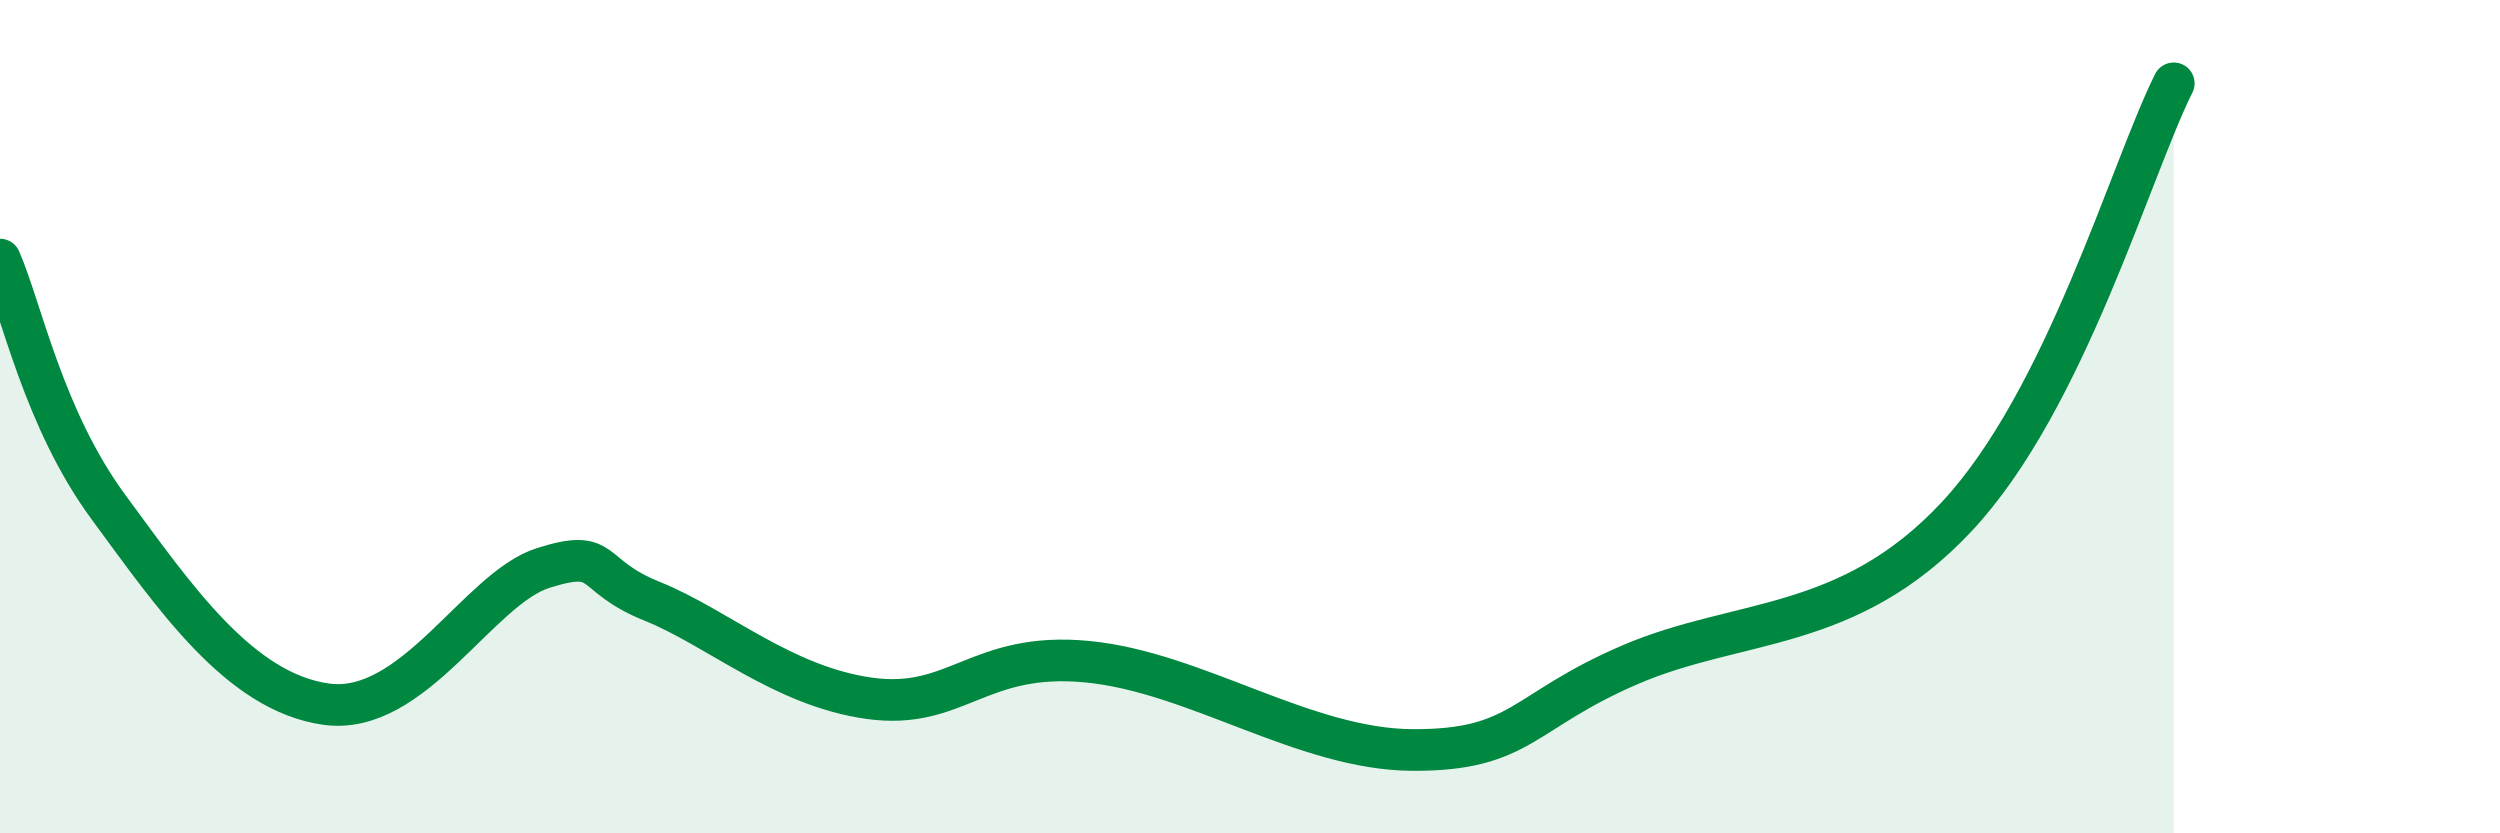
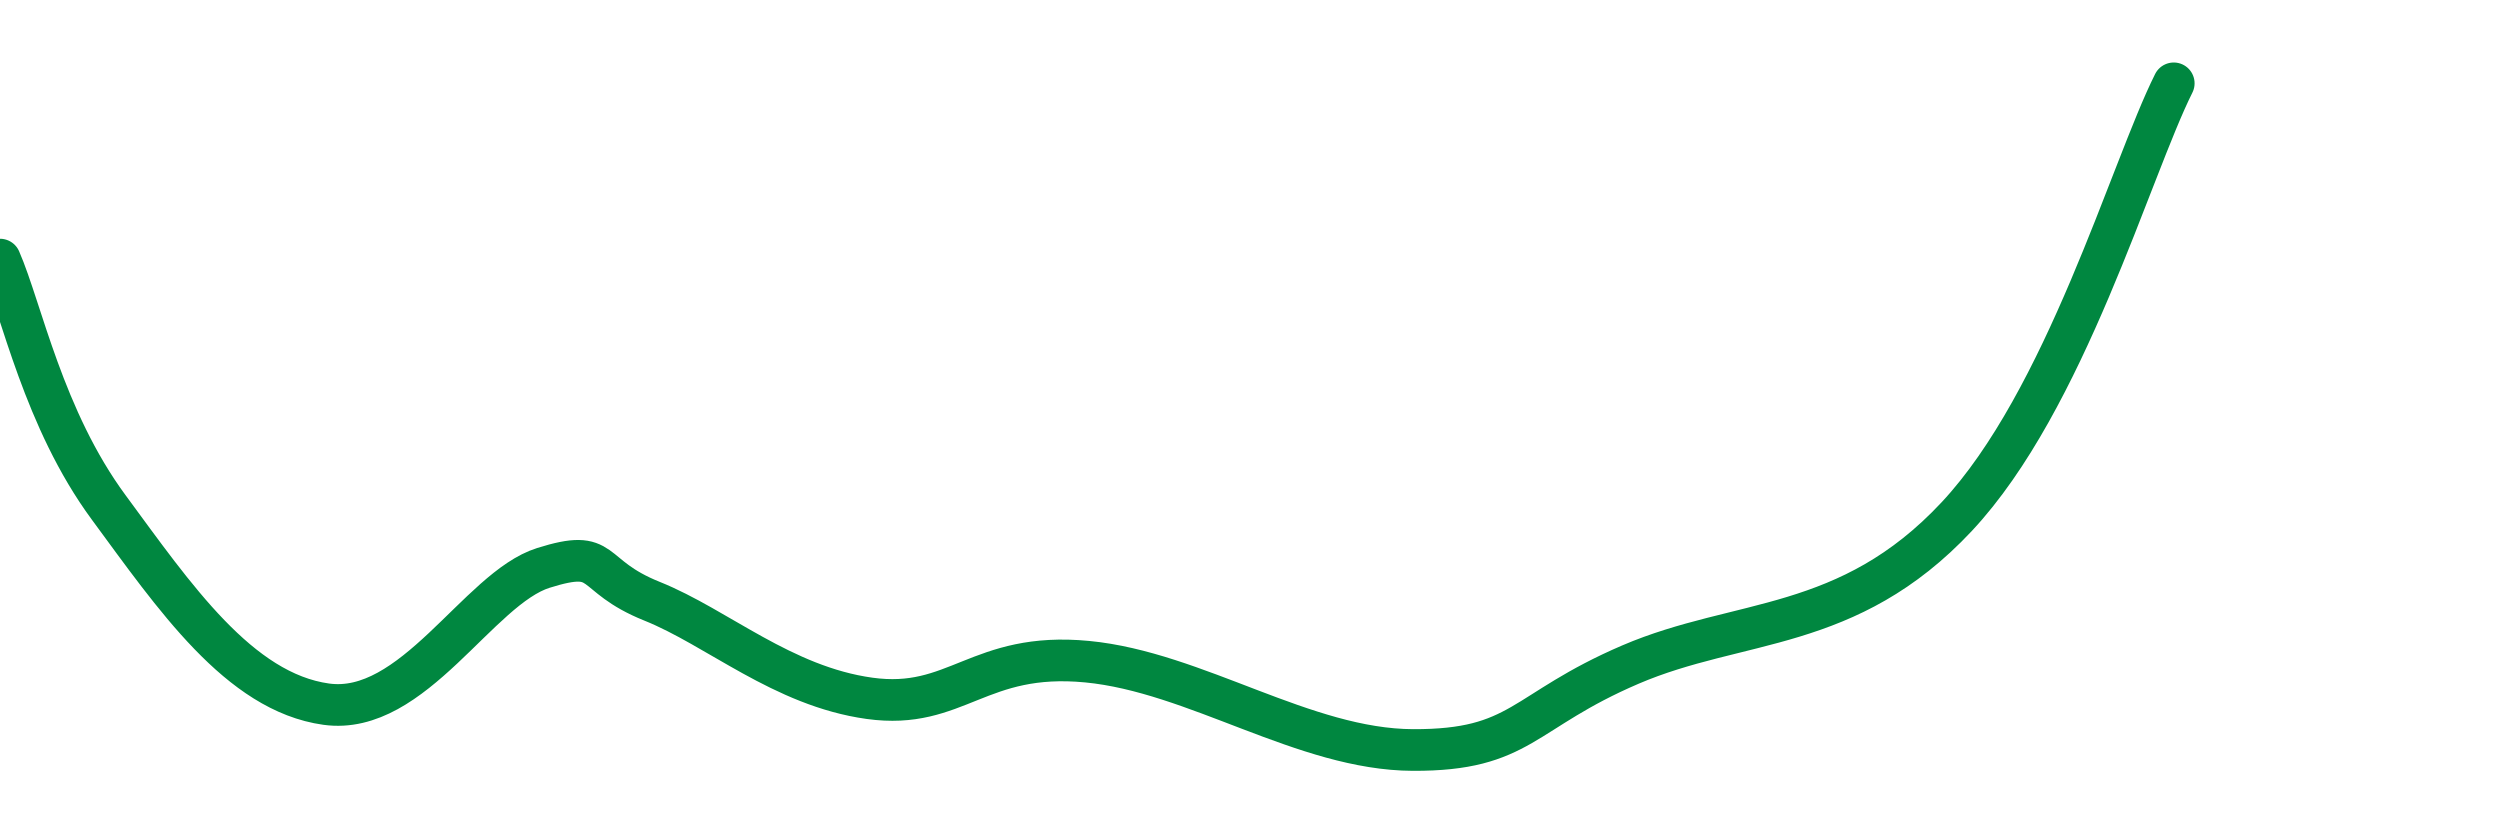
<svg xmlns="http://www.w3.org/2000/svg" width="60" height="20" viewBox="0 0 60 20">
-   <path d="M 0,6.23 C 0.52,7.42 1.04,10.05 2.61,12.18 C 4.18,14.31 5.74,16.61 7.83,16.9 C 9.92,17.19 11.48,14.12 13.04,13.63 C 14.6,13.14 14.08,13.8 15.65,14.43 C 17.22,15.06 18.78,16.47 20.87,16.76 C 22.96,17.05 23.48,15.63 26.09,15.88 C 28.7,16.13 31.3,17.99 33.91,18 C 36.52,18.01 36.52,17.07 39.13,15.95 C 41.74,14.83 44.35,15.19 46.96,12.4 C 49.57,9.61 51.13,4.08 52.17,2L52.17 20L0 20Z" fill="#008740" opacity="0.1" stroke-linecap="round" stroke-linejoin="round" />
  <path d="M 0,6.23 C 0.52,7.42 1.04,10.05 2.61,12.18 C 4.18,14.31 5.74,16.61 7.83,16.9 C 9.92,17.19 11.48,14.12 13.04,13.63 C 14.6,13.14 14.08,13.8 15.65,14.43 C 17.22,15.06 18.78,16.47 20.87,16.76 C 22.96,17.05 23.48,15.63 26.09,15.88 C 28.7,16.13 31.3,17.99 33.91,18 C 36.52,18.01 36.52,17.07 39.13,15.95 C 41.74,14.83 44.35,15.19 46.96,12.4 C 49.57,9.61 51.13,4.08 52.17,2" stroke="#008740" stroke-width="1" fill="none" stroke-linecap="round" stroke-linejoin="round" />
</svg>